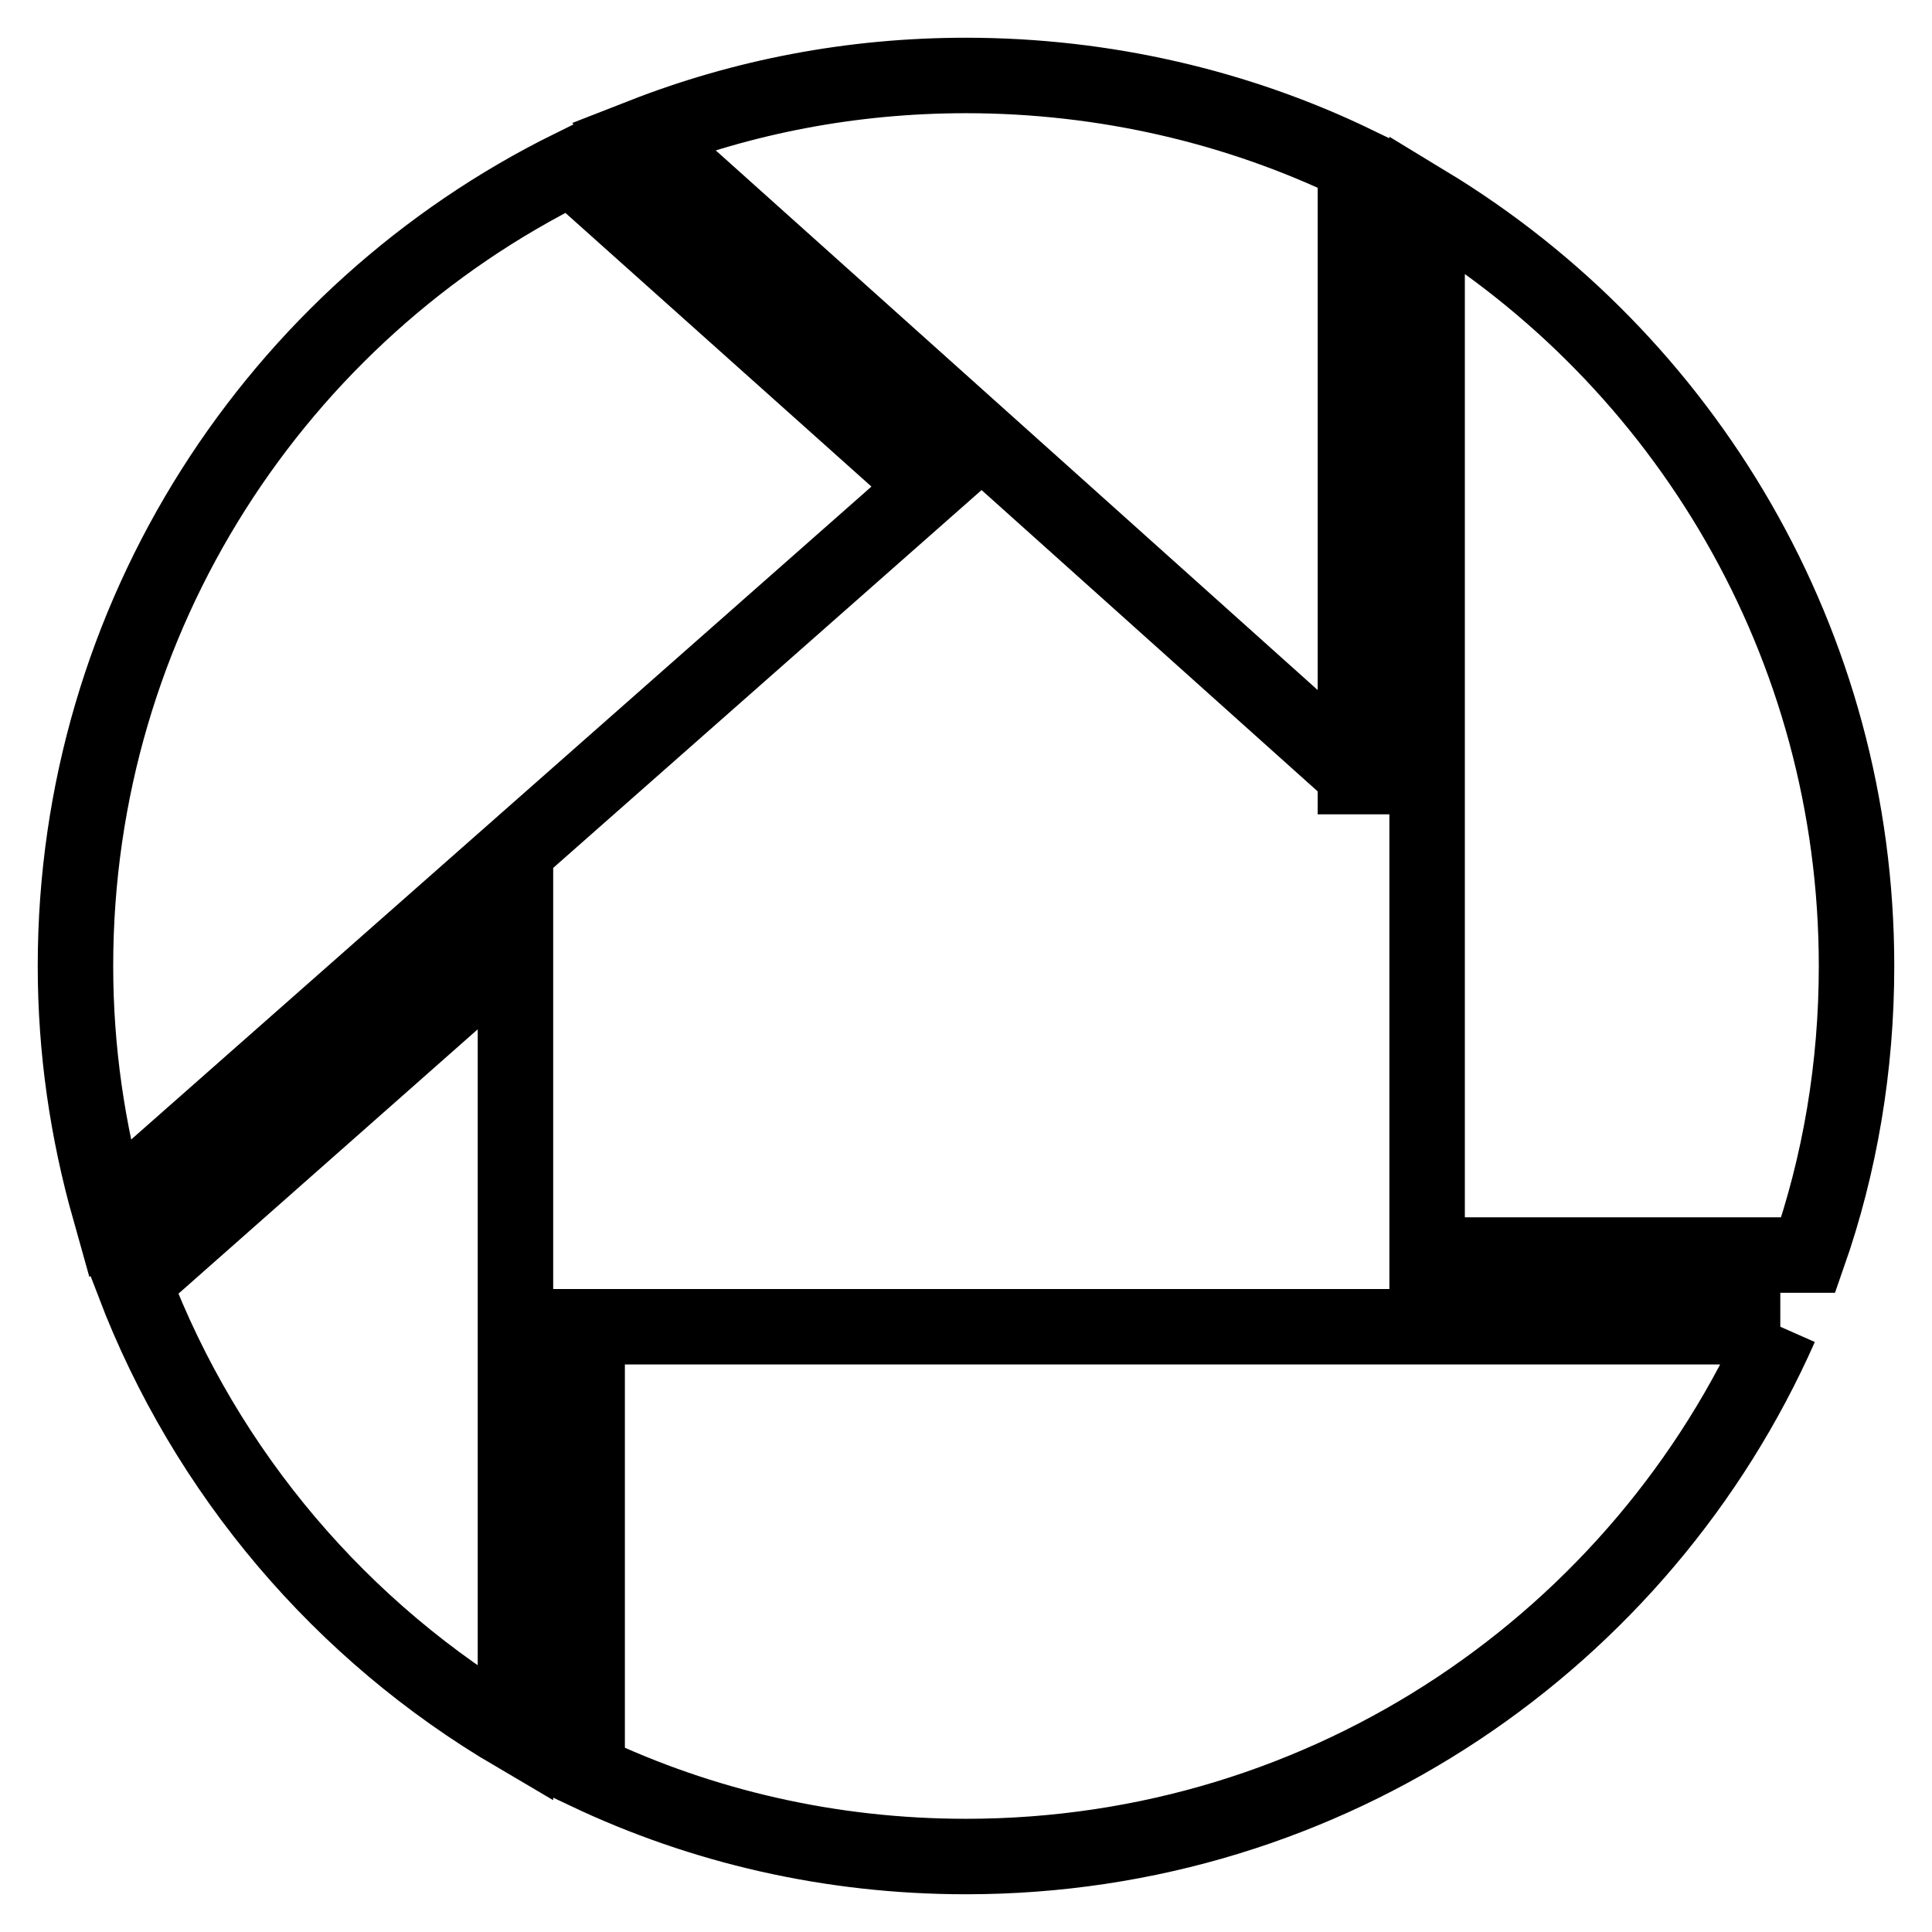
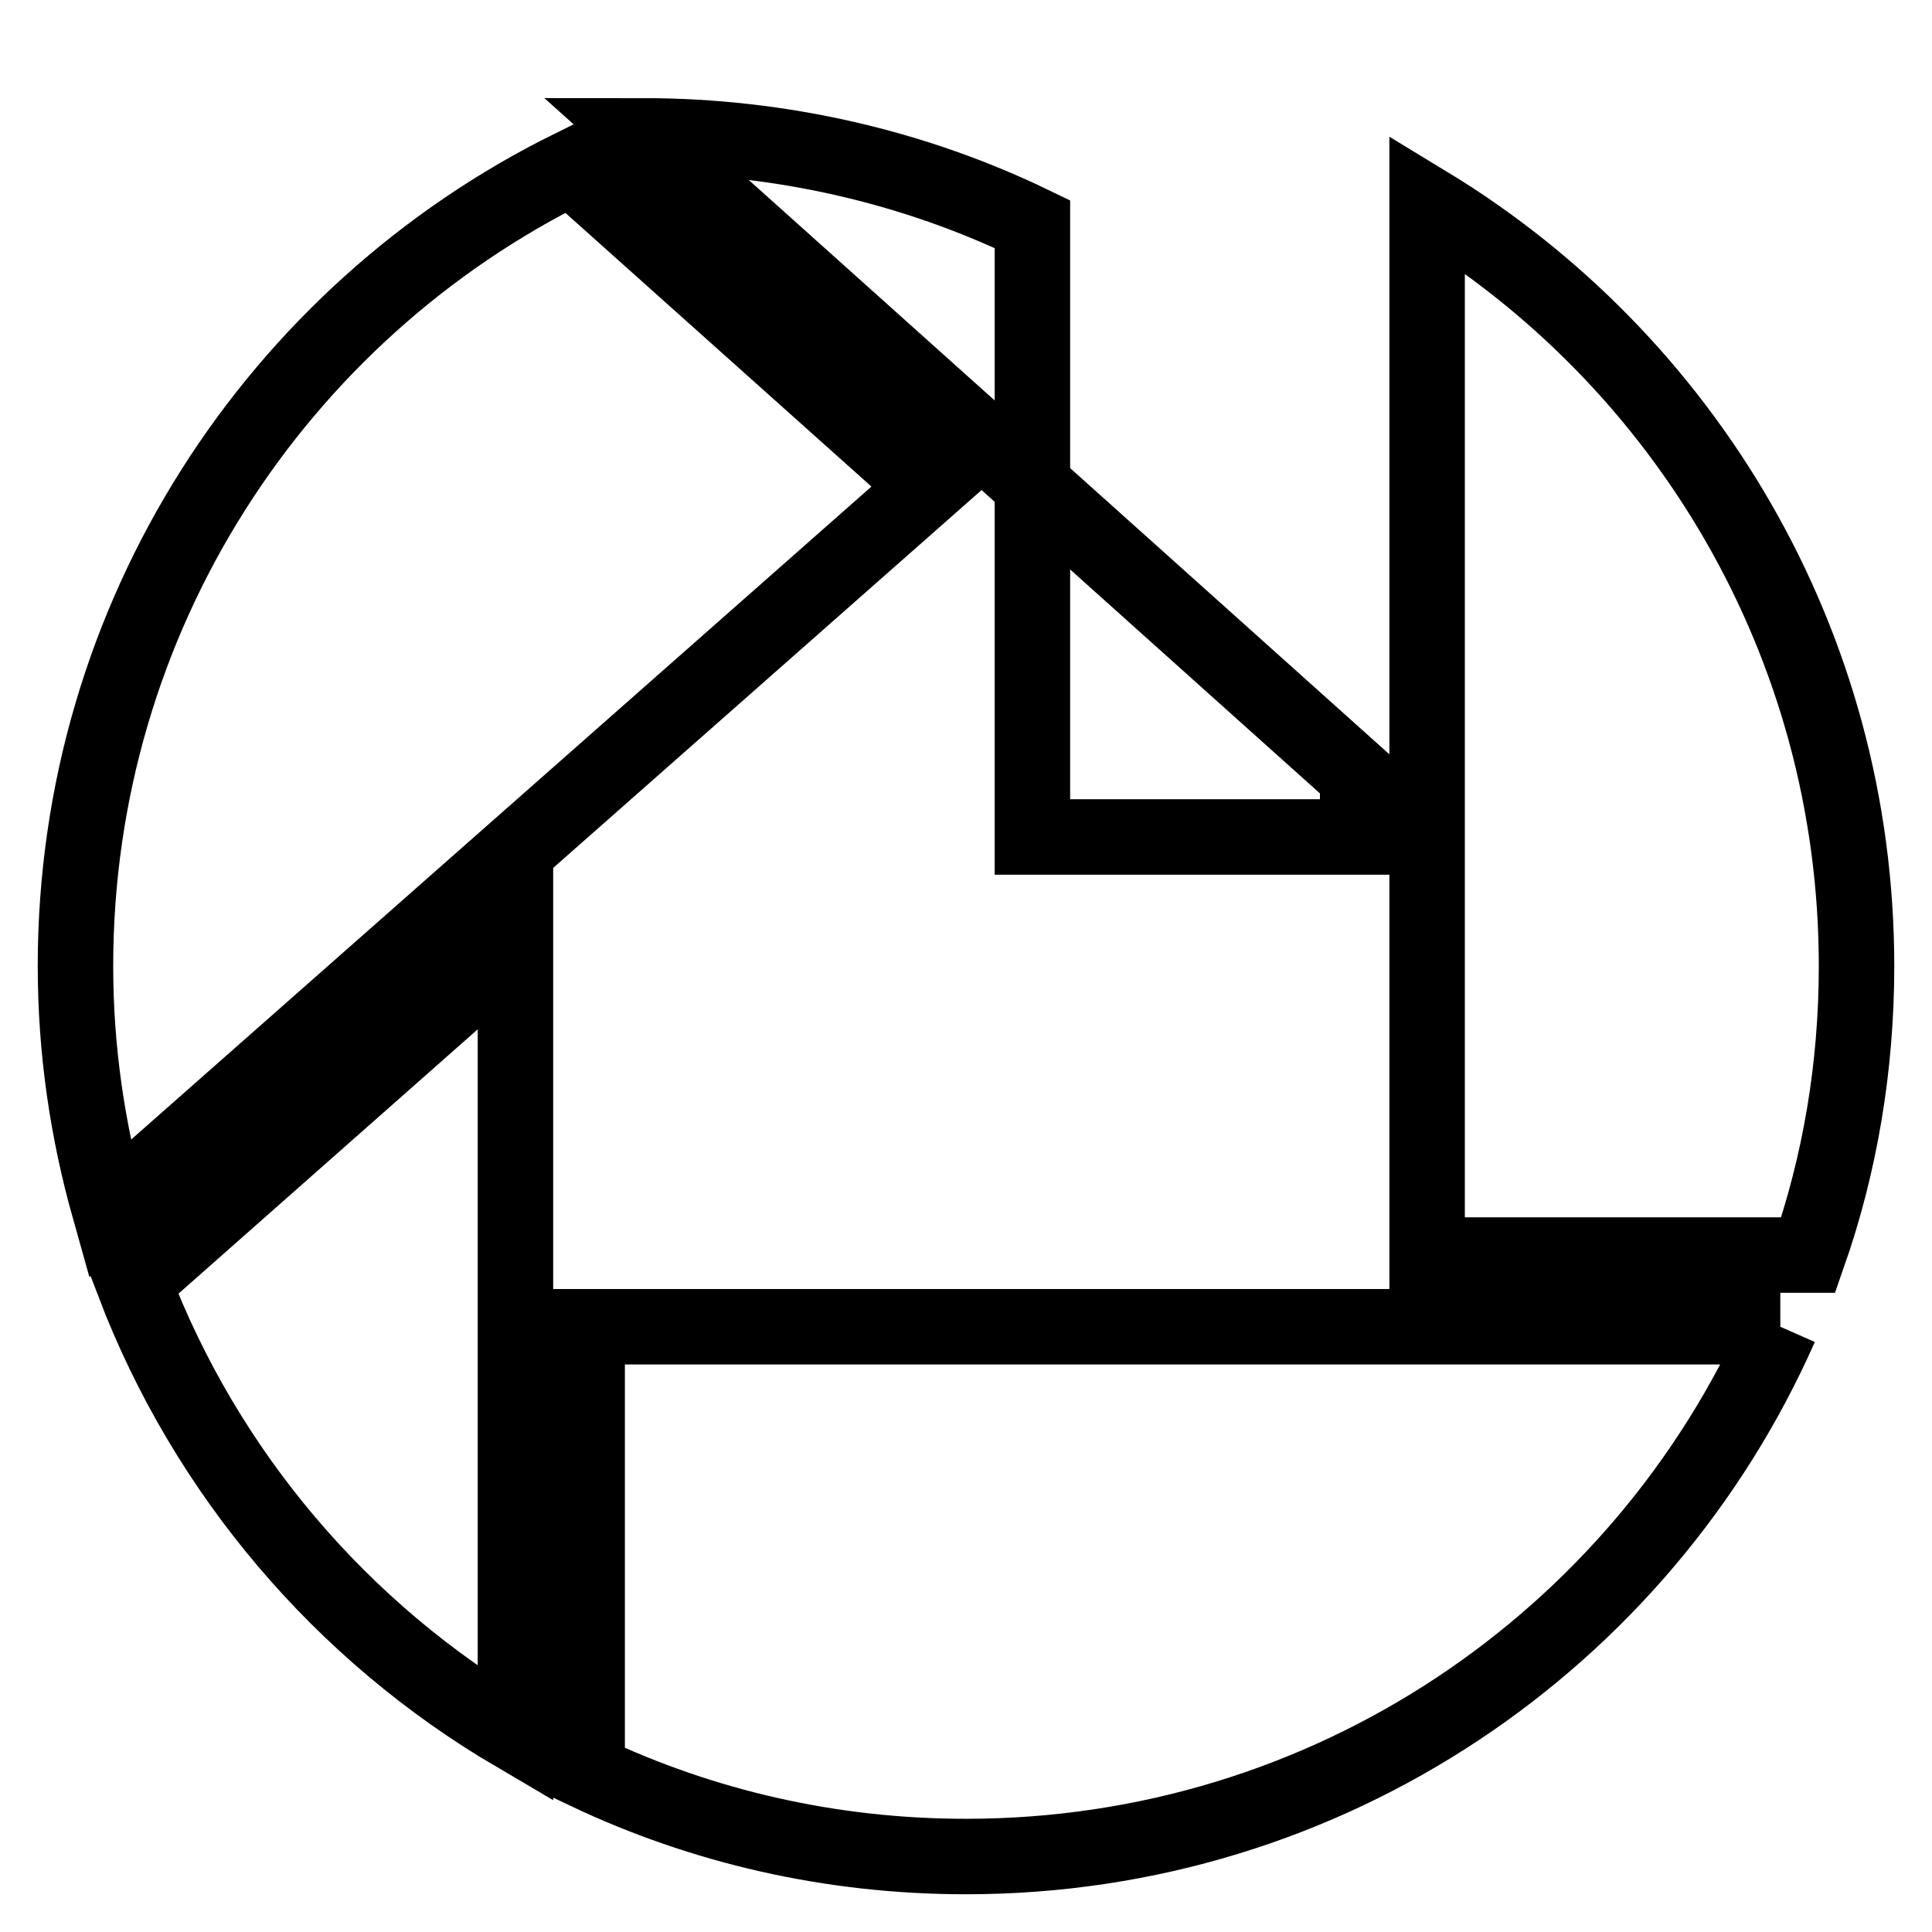
<svg xmlns="http://www.w3.org/2000/svg" version="1.1" x="0px" y="0px" viewBox="0 0 256 256" enable-background="new 0 0 256 256" xml:space="preserve">
  <g>
-     <path stroke-width="10" fill-opacity="0" stroke="#000000" d="M239.6,166.3h-50.5V27h0C223.2,47.7,246,85.2,246,128C246,141.4,243.8,154.3,239.6,166.3L239.6,166.3z  M235.9,175.8C217.6,217.2,176.2,246,128,246c-18,0-35-4-50.2-11.2l0,0v-59H235.9 M68.3,125.3v104.5h0c-23-13.5-41-34.6-50.6-59.8 l0,0L68.3,125.3z M179.9,102.9L85.2,18v0c13.3-5.2,27.7-8,42.8-8c18.4,0,36.1,4.2,51.6,11.7v81.2H179.9L179.9,102.9z M75.7,22.2 L123,64.5l0,0L14.5,160.2l0,0C11.6,149.9,10,139.2,10,128C10,81.6,36.8,41.4,75.7,22.2L75.7,22.2z" />
+     <path stroke-width="10" fill-opacity="0" stroke="#000000" d="M239.6,166.3h-50.5V27h0C223.2,47.7,246,85.2,246,128C246,141.4,243.8,154.3,239.6,166.3L239.6,166.3z  M235.9,175.8C217.6,217.2,176.2,246,128,246c-18,0-35-4-50.2-11.2l0,0v-59H235.9 M68.3,125.3v104.5h0c-23-13.5-41-34.6-50.6-59.8 l0,0L68.3,125.3z M179.9,102.9L85.2,18v0c18.4,0,36.1,4.2,51.6,11.7v81.2H179.9L179.9,102.9z M75.7,22.2 L123,64.5l0,0L14.5,160.2l0,0C11.6,149.9,10,139.2,10,128C10,81.6,36.8,41.4,75.7,22.2L75.7,22.2z" />
  </g>
</svg>